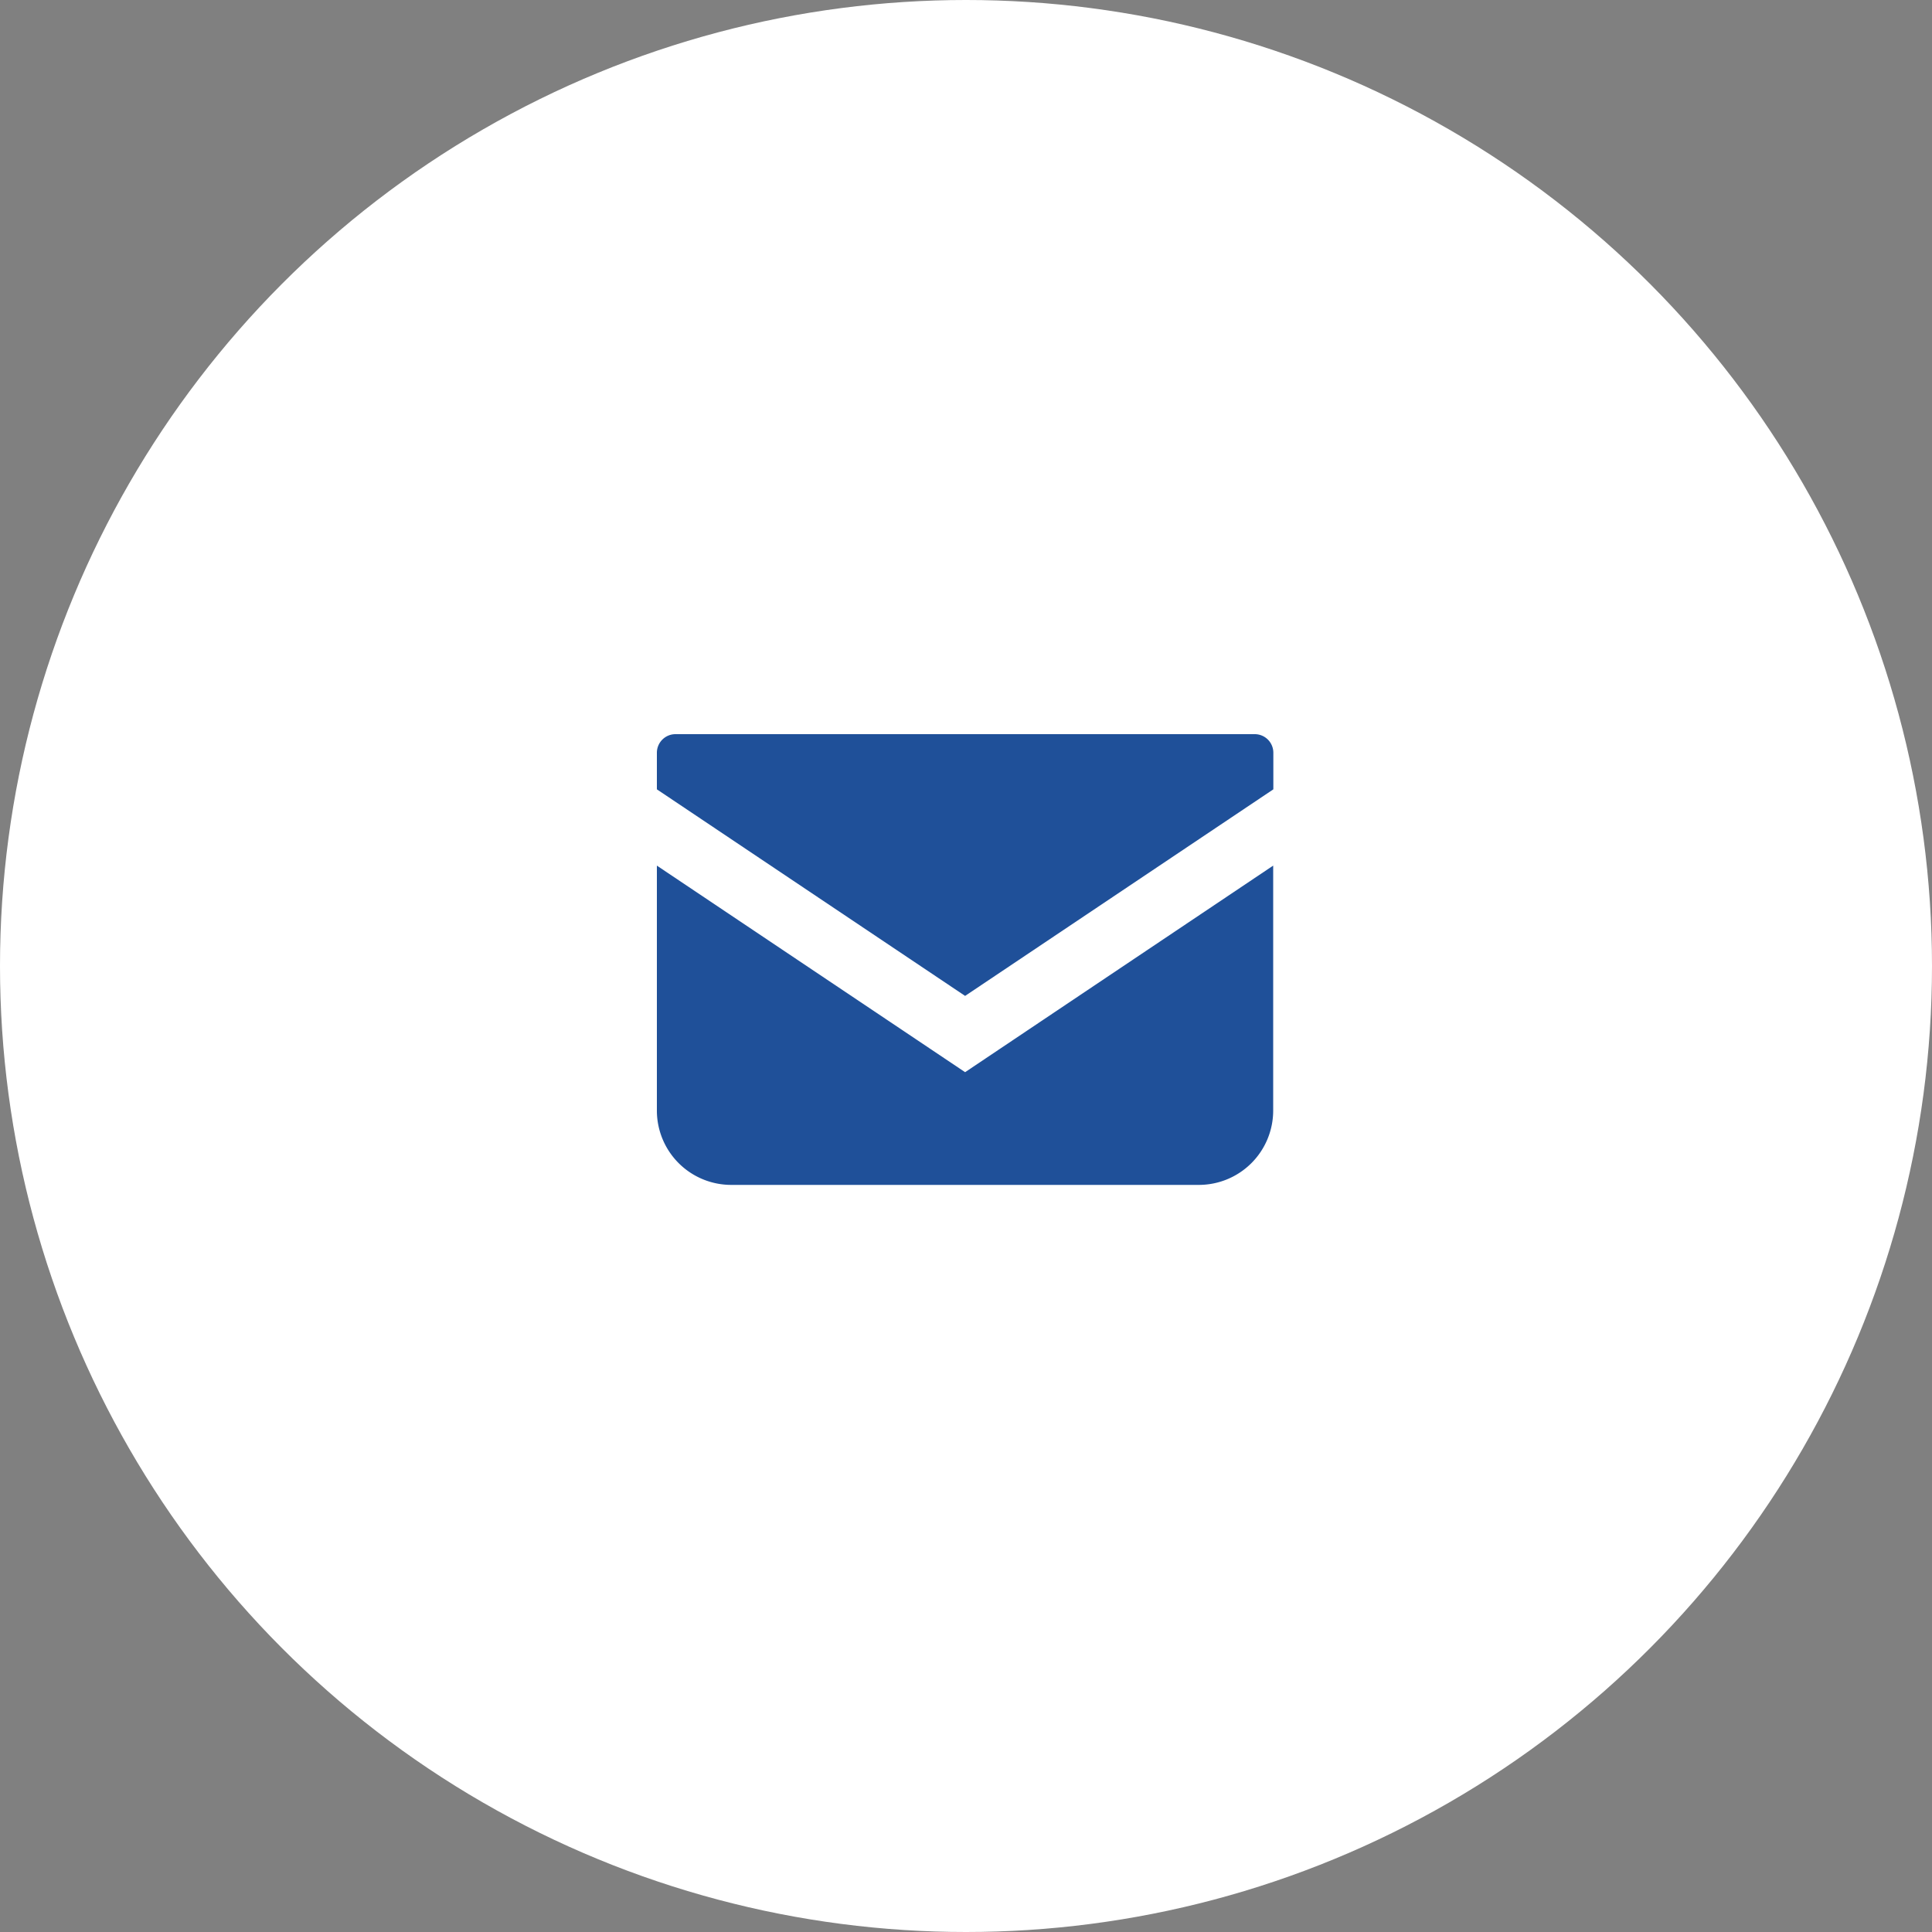
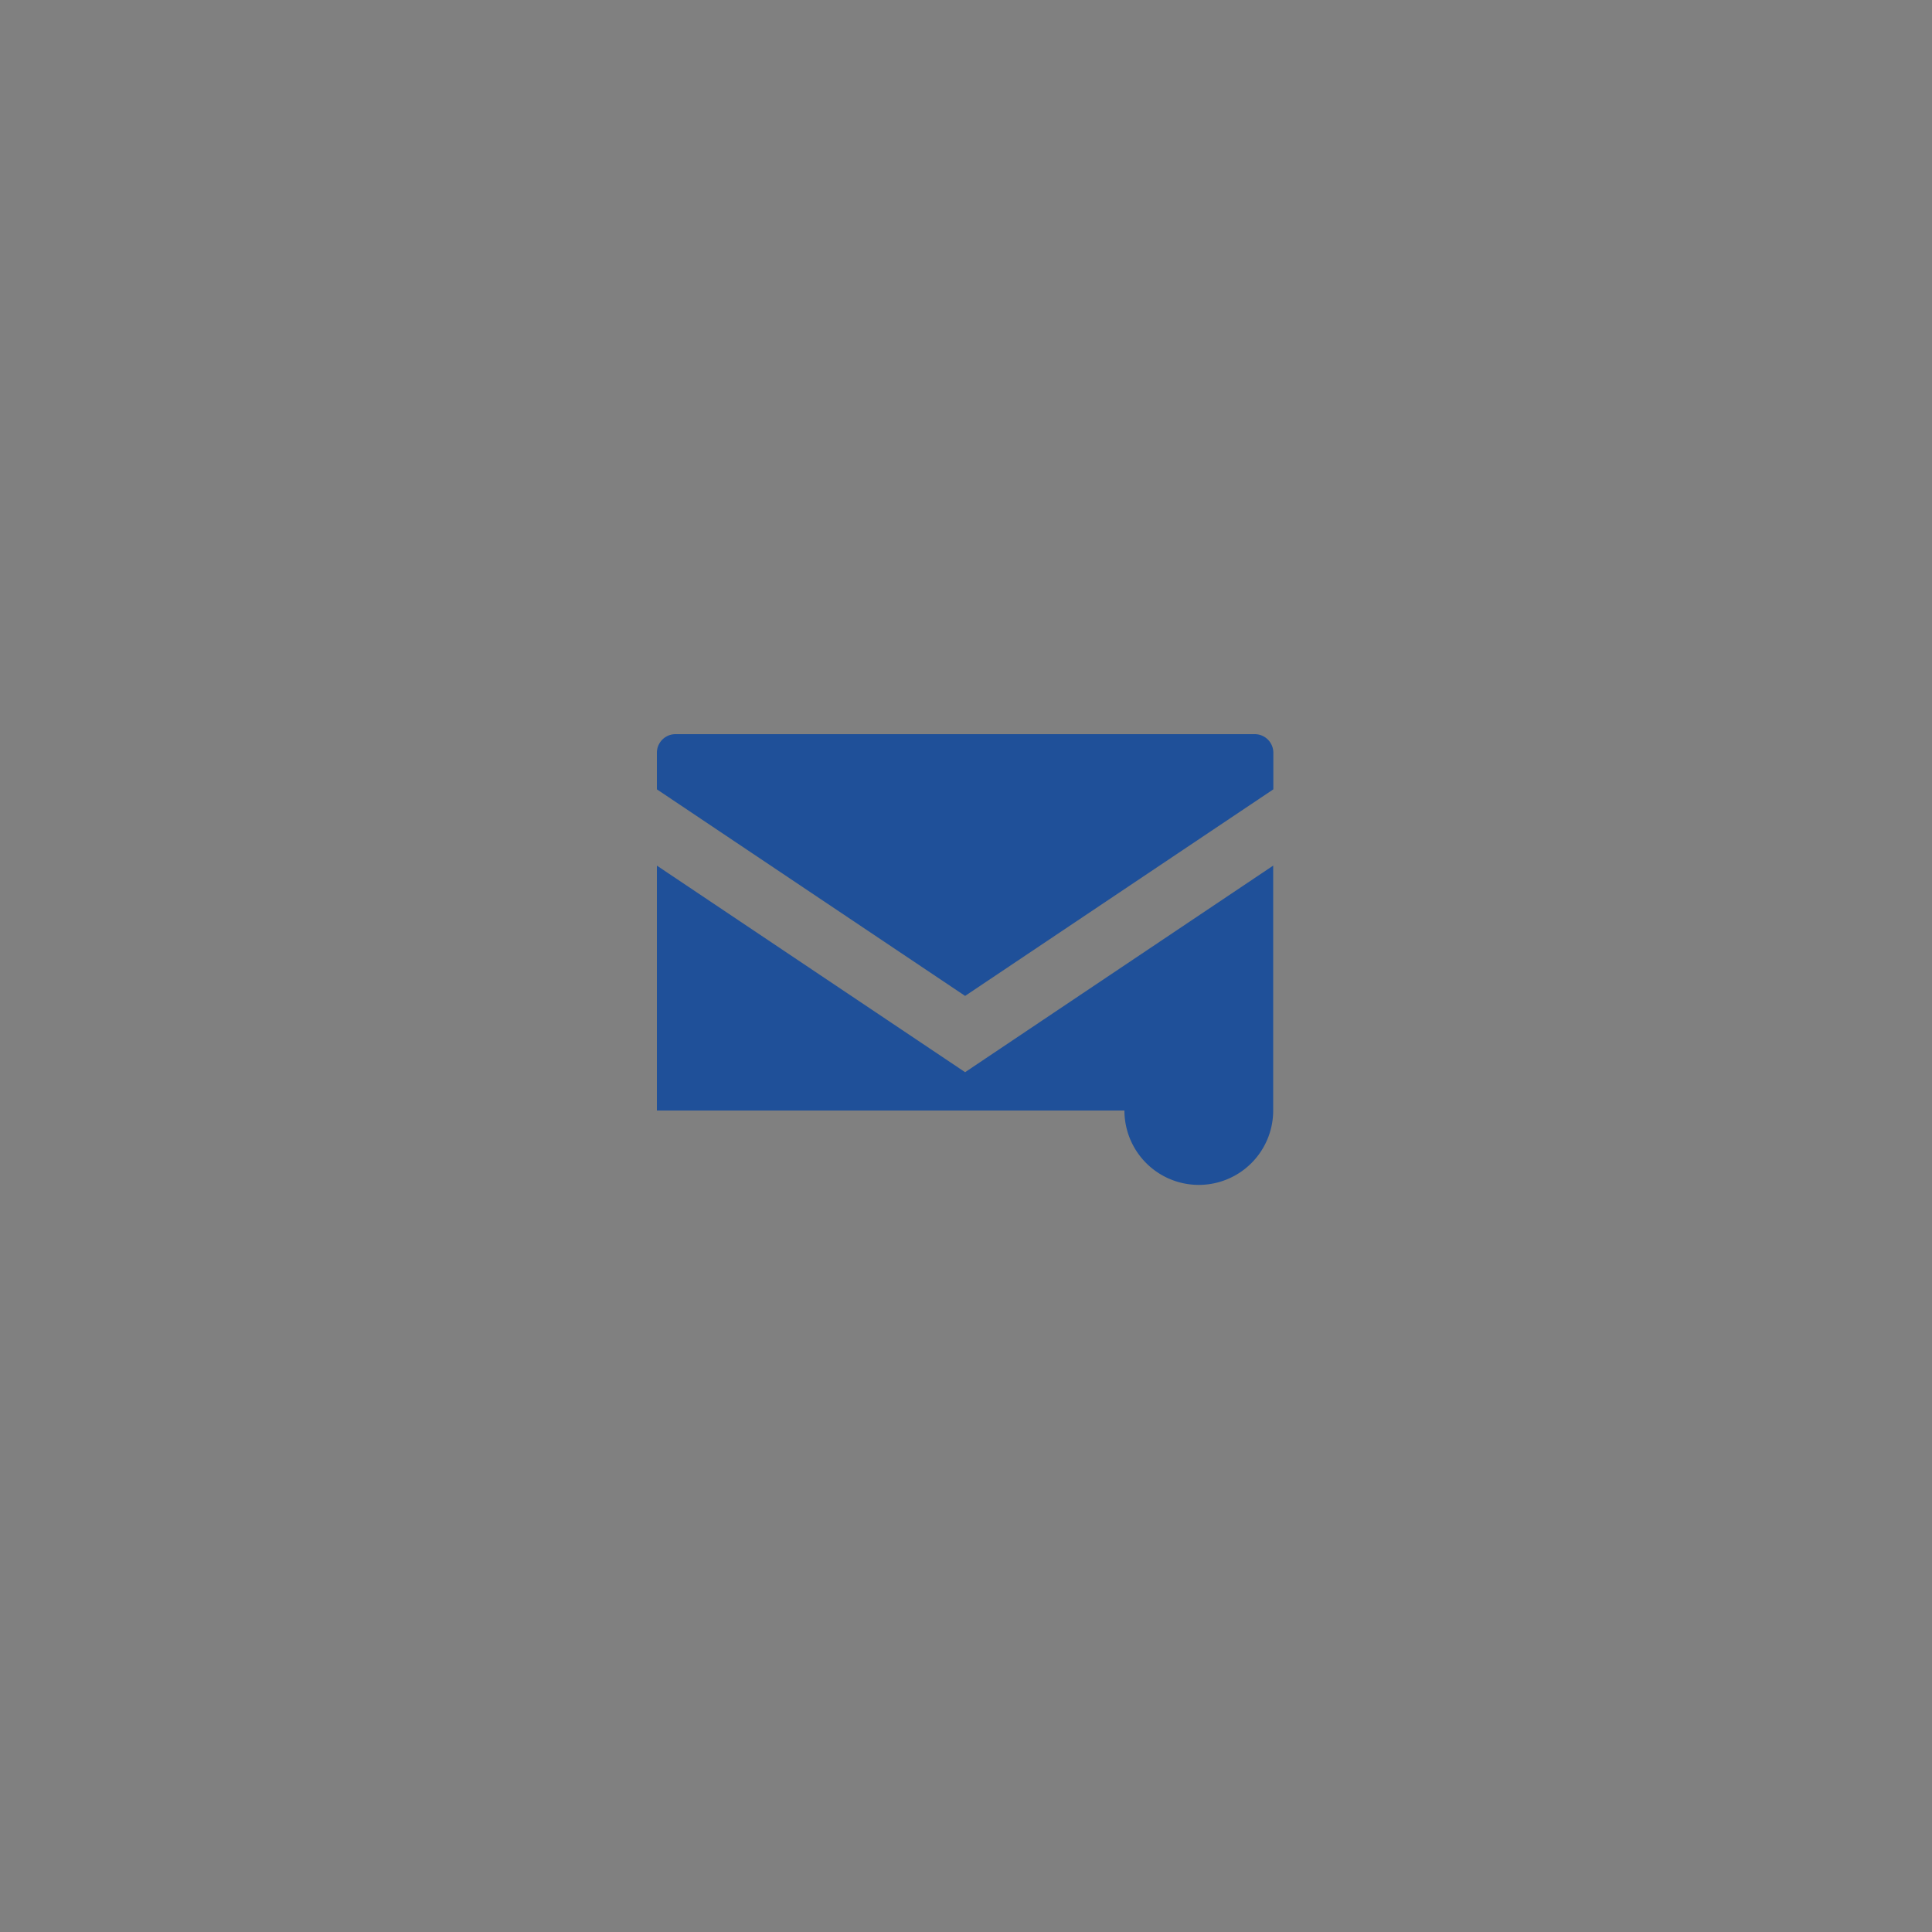
<svg xmlns="http://www.w3.org/2000/svg" width="50" height="50" viewBox="0 0 50 50">
  <rect x="0" y="0" width="50" height="50" fill="#808080" stroke="none" />
  <defs>
    <clipPath id="a">
      <path data-name="Rectangle 2" fill="#1f5099" d="M0 0h15.954v11.664H0z" />
    </clipPath>
  </defs>
  <g data-name="Group 1055" transform="translate(-30 -15)">
-     <circle data-name="Ellipse 3" cx="25" cy="25" r="25" transform="translate(30 15)" fill="#fff" />
    <g data-name="Group 8">
      <g data-name="Group 7" clip-path="url(#a)" fill="#1f5099" transform="translate(47 34)">
        <path data-name="Path 5" d="M15.473 0H.481A.482.482 0 0 0 0 .481v.947l7.977 5.346 7.977-5.346V.481A.481.481 0 0 0 15.473 0" />
-         <path data-name="Path 6" d="M0 3.402V9.74a1.924 1.924 0 0 0 1.925 1.925h12.1A1.924 1.924 0 0 0 15.95 9.74V3.402L7.977 8.748z" />
+         <path data-name="Path 6" d="M0 3.402V9.74h12.1A1.924 1.924 0 0 0 15.95 9.74V3.402L7.977 8.748z" />
      </g>
    </g>
  </g>
</svg>